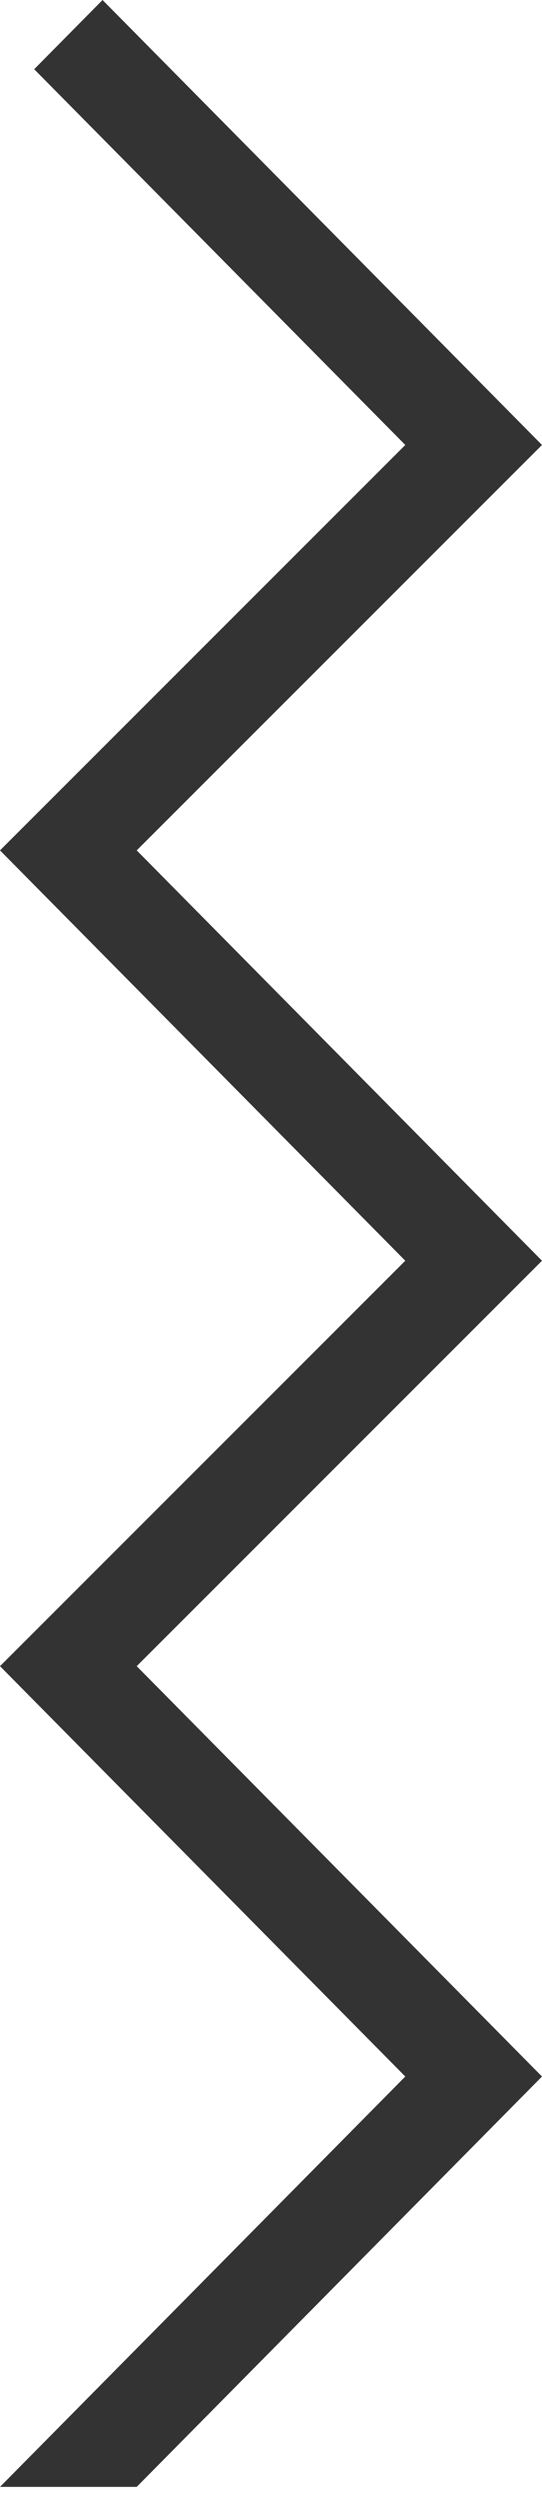
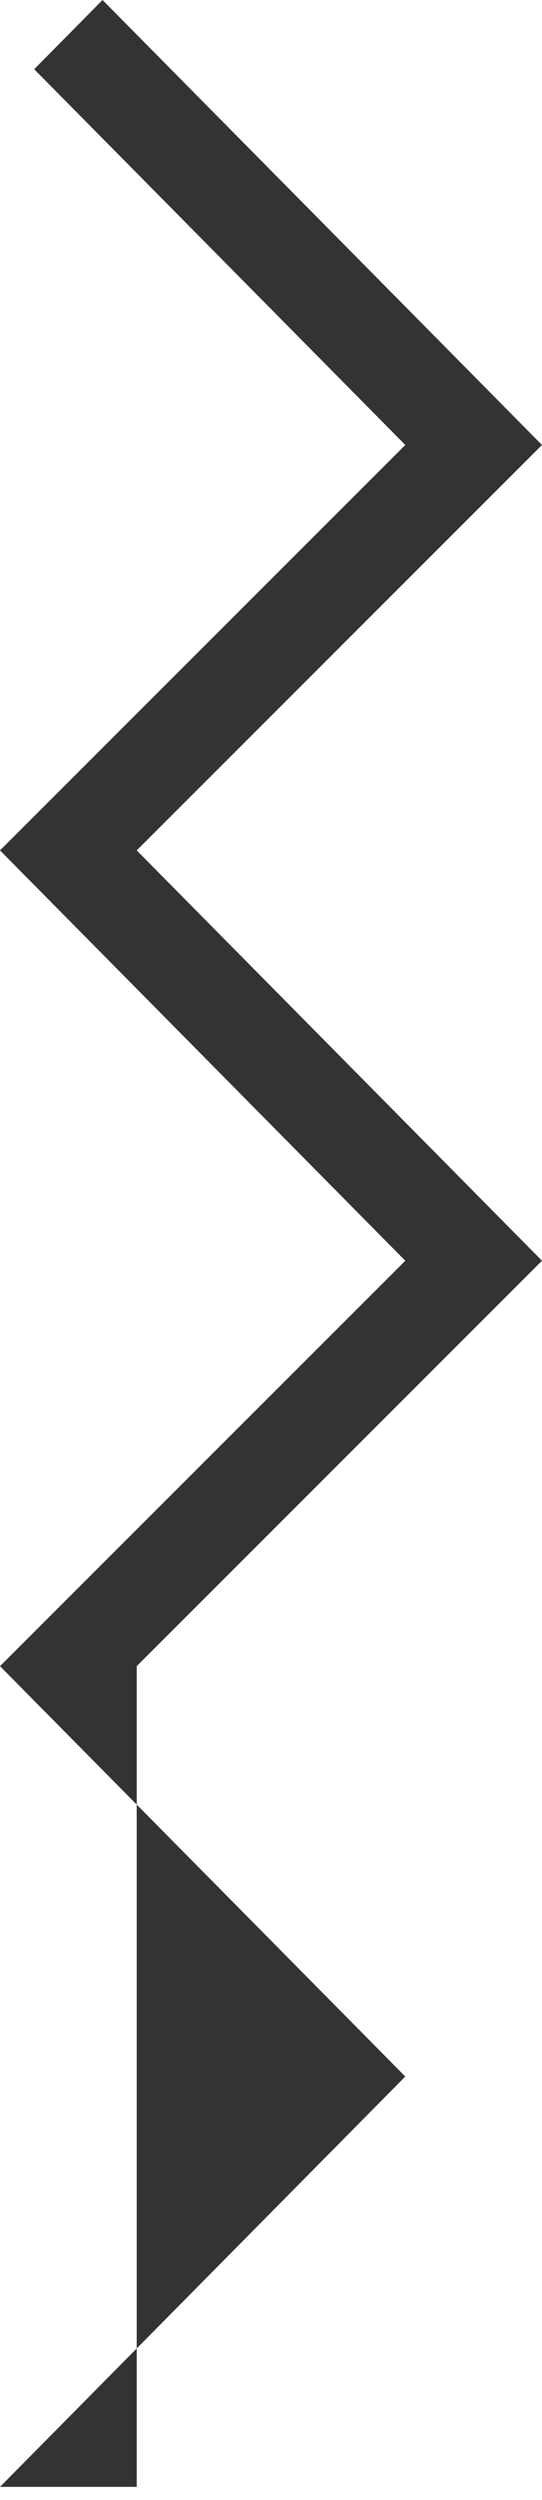
<svg xmlns="http://www.w3.org/2000/svg" width="41" height="189" viewBox="0 0 41 189" fill="none">
-   <path d="M-5.88432e-07 188.002L30.658 156.98L2.12361e-06 125.958L30.658 95.309L4.81932e-06 64.287L30.658 33.639L2.586 5.233L7.757 -1.45311e-06L41 33.639L10.342 64.287L41 95.309L10.342 125.958L41 156.98L10.342 188.002L-5.88432e-07 188.002Z" fill="#333333" />
+   <path d="M-5.88432e-07 188.002L30.658 156.98L2.12361e-06 125.958L30.658 95.309L4.81932e-06 64.287L30.658 33.639L2.586 5.233L7.757 -1.45311e-06L41 33.639L10.342 64.287L41 95.309L10.342 125.958L10.342 188.002L-5.88432e-07 188.002Z" fill="#333333" />
</svg>